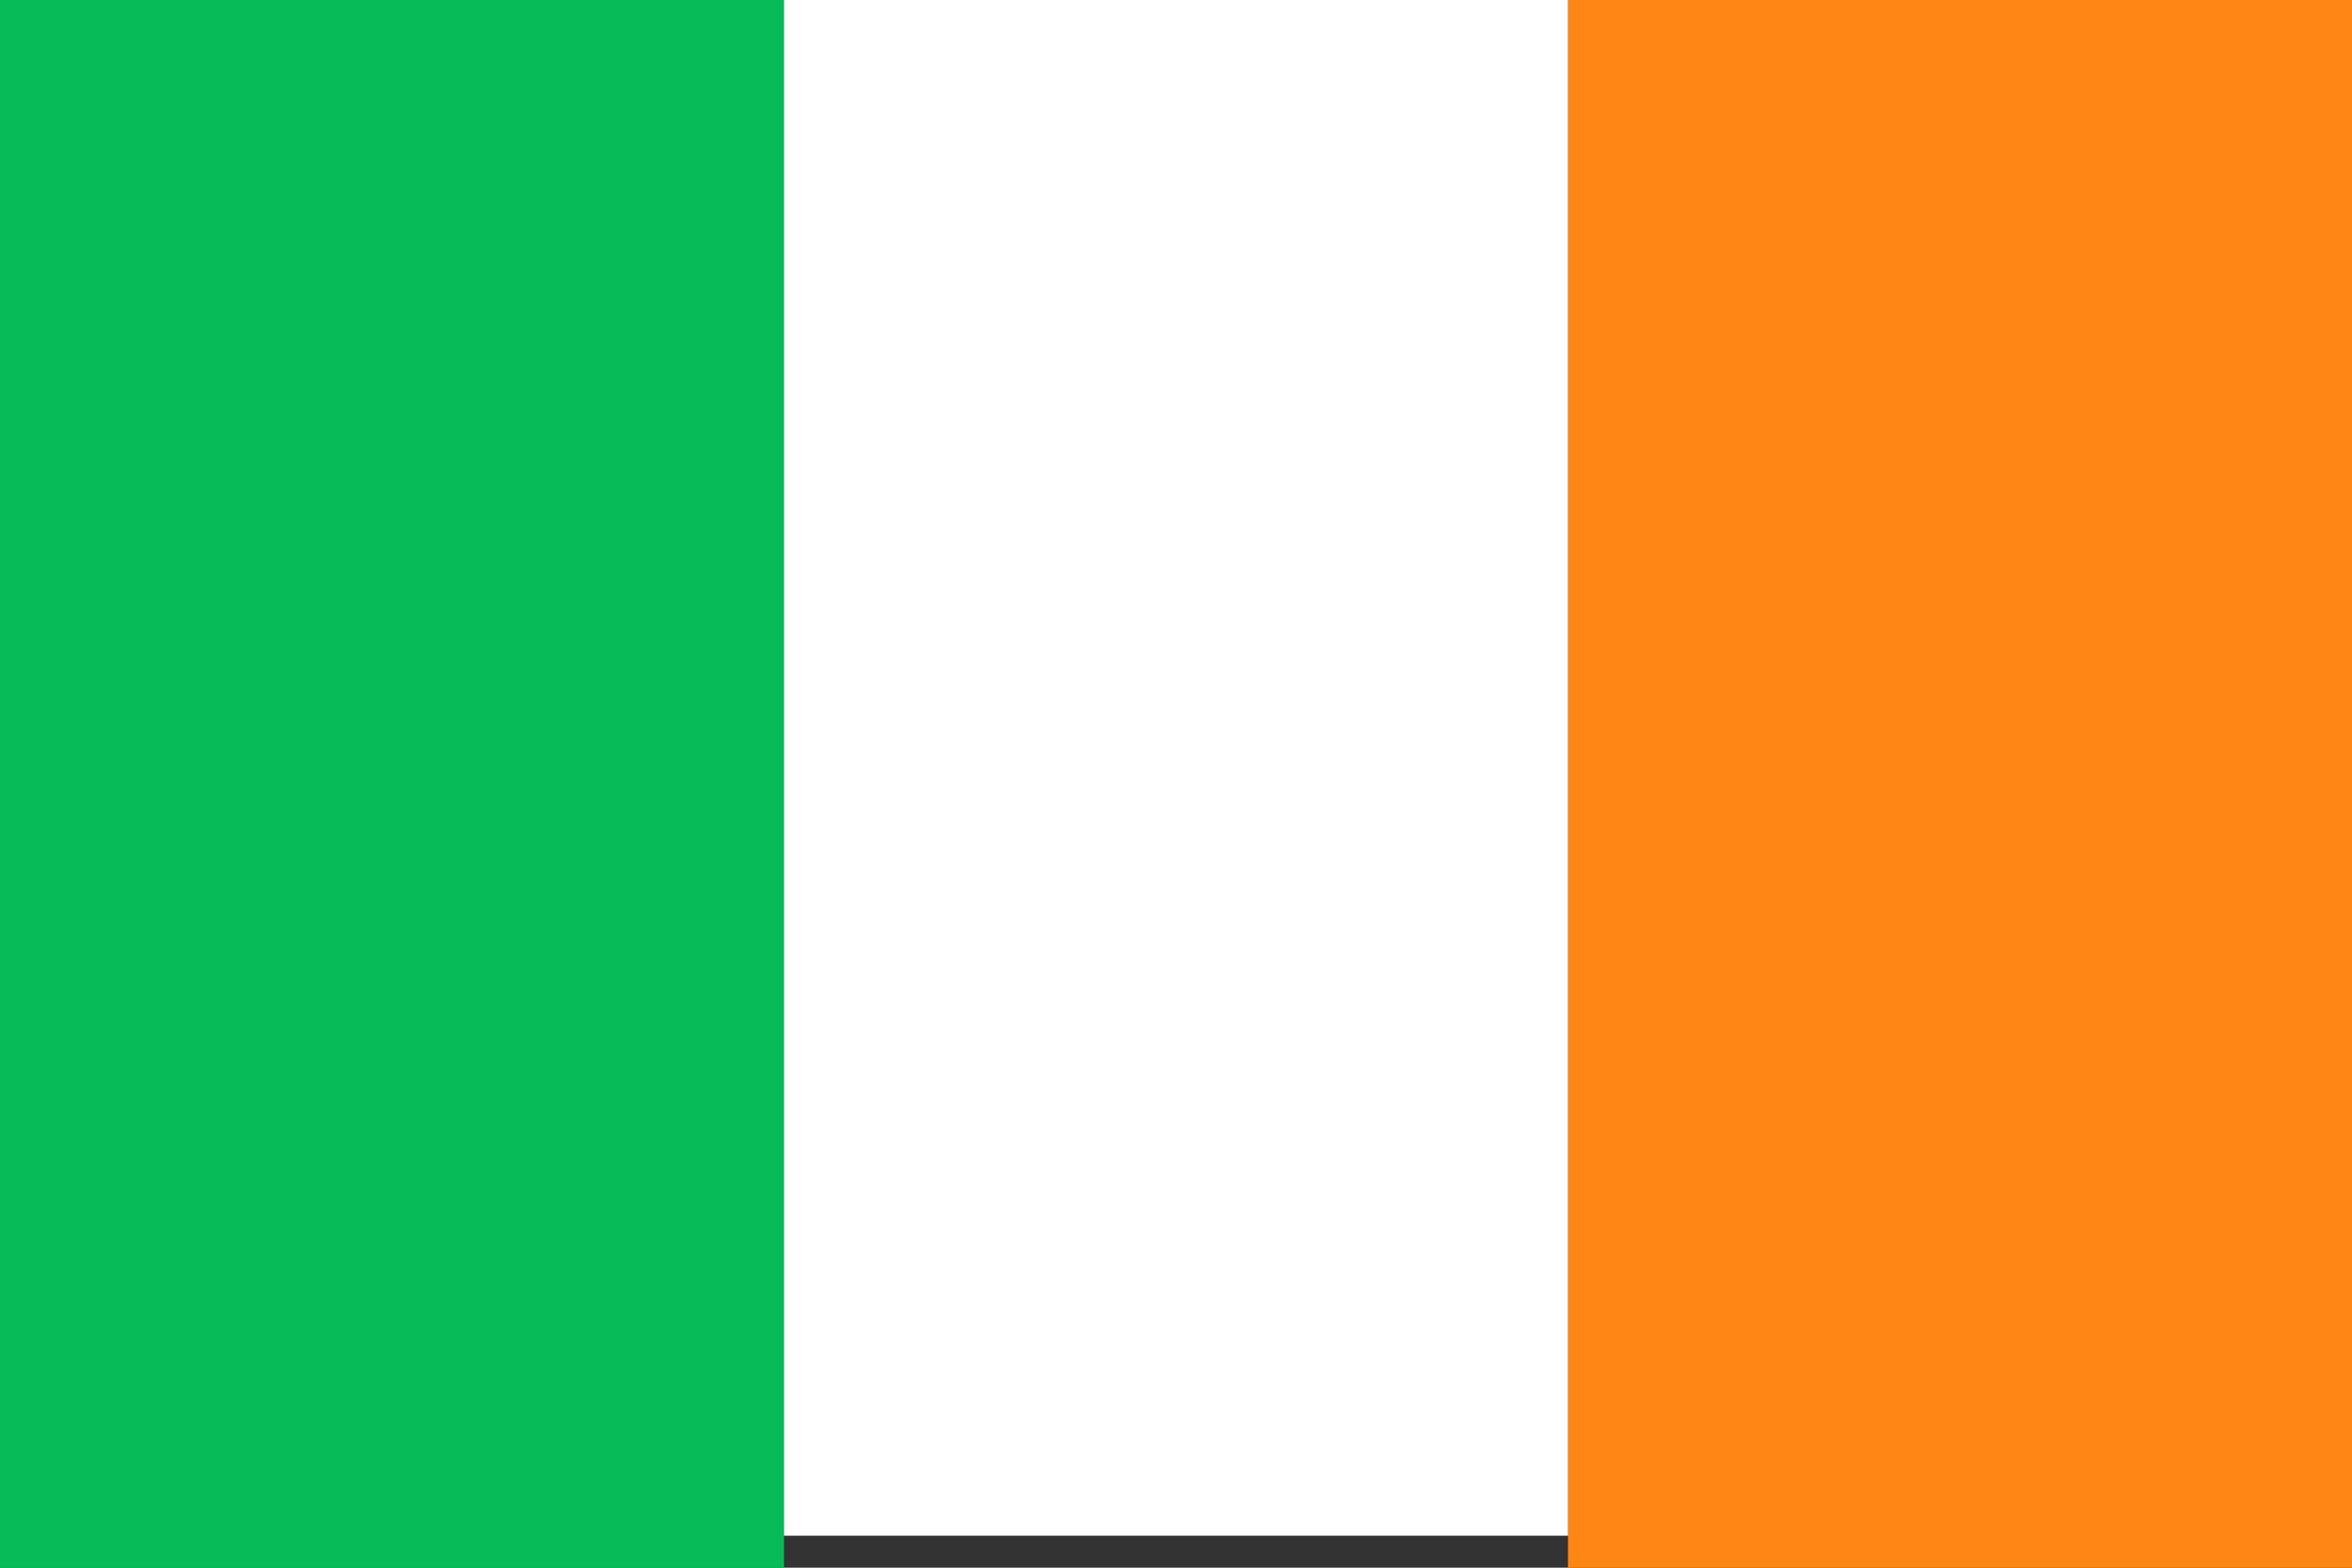
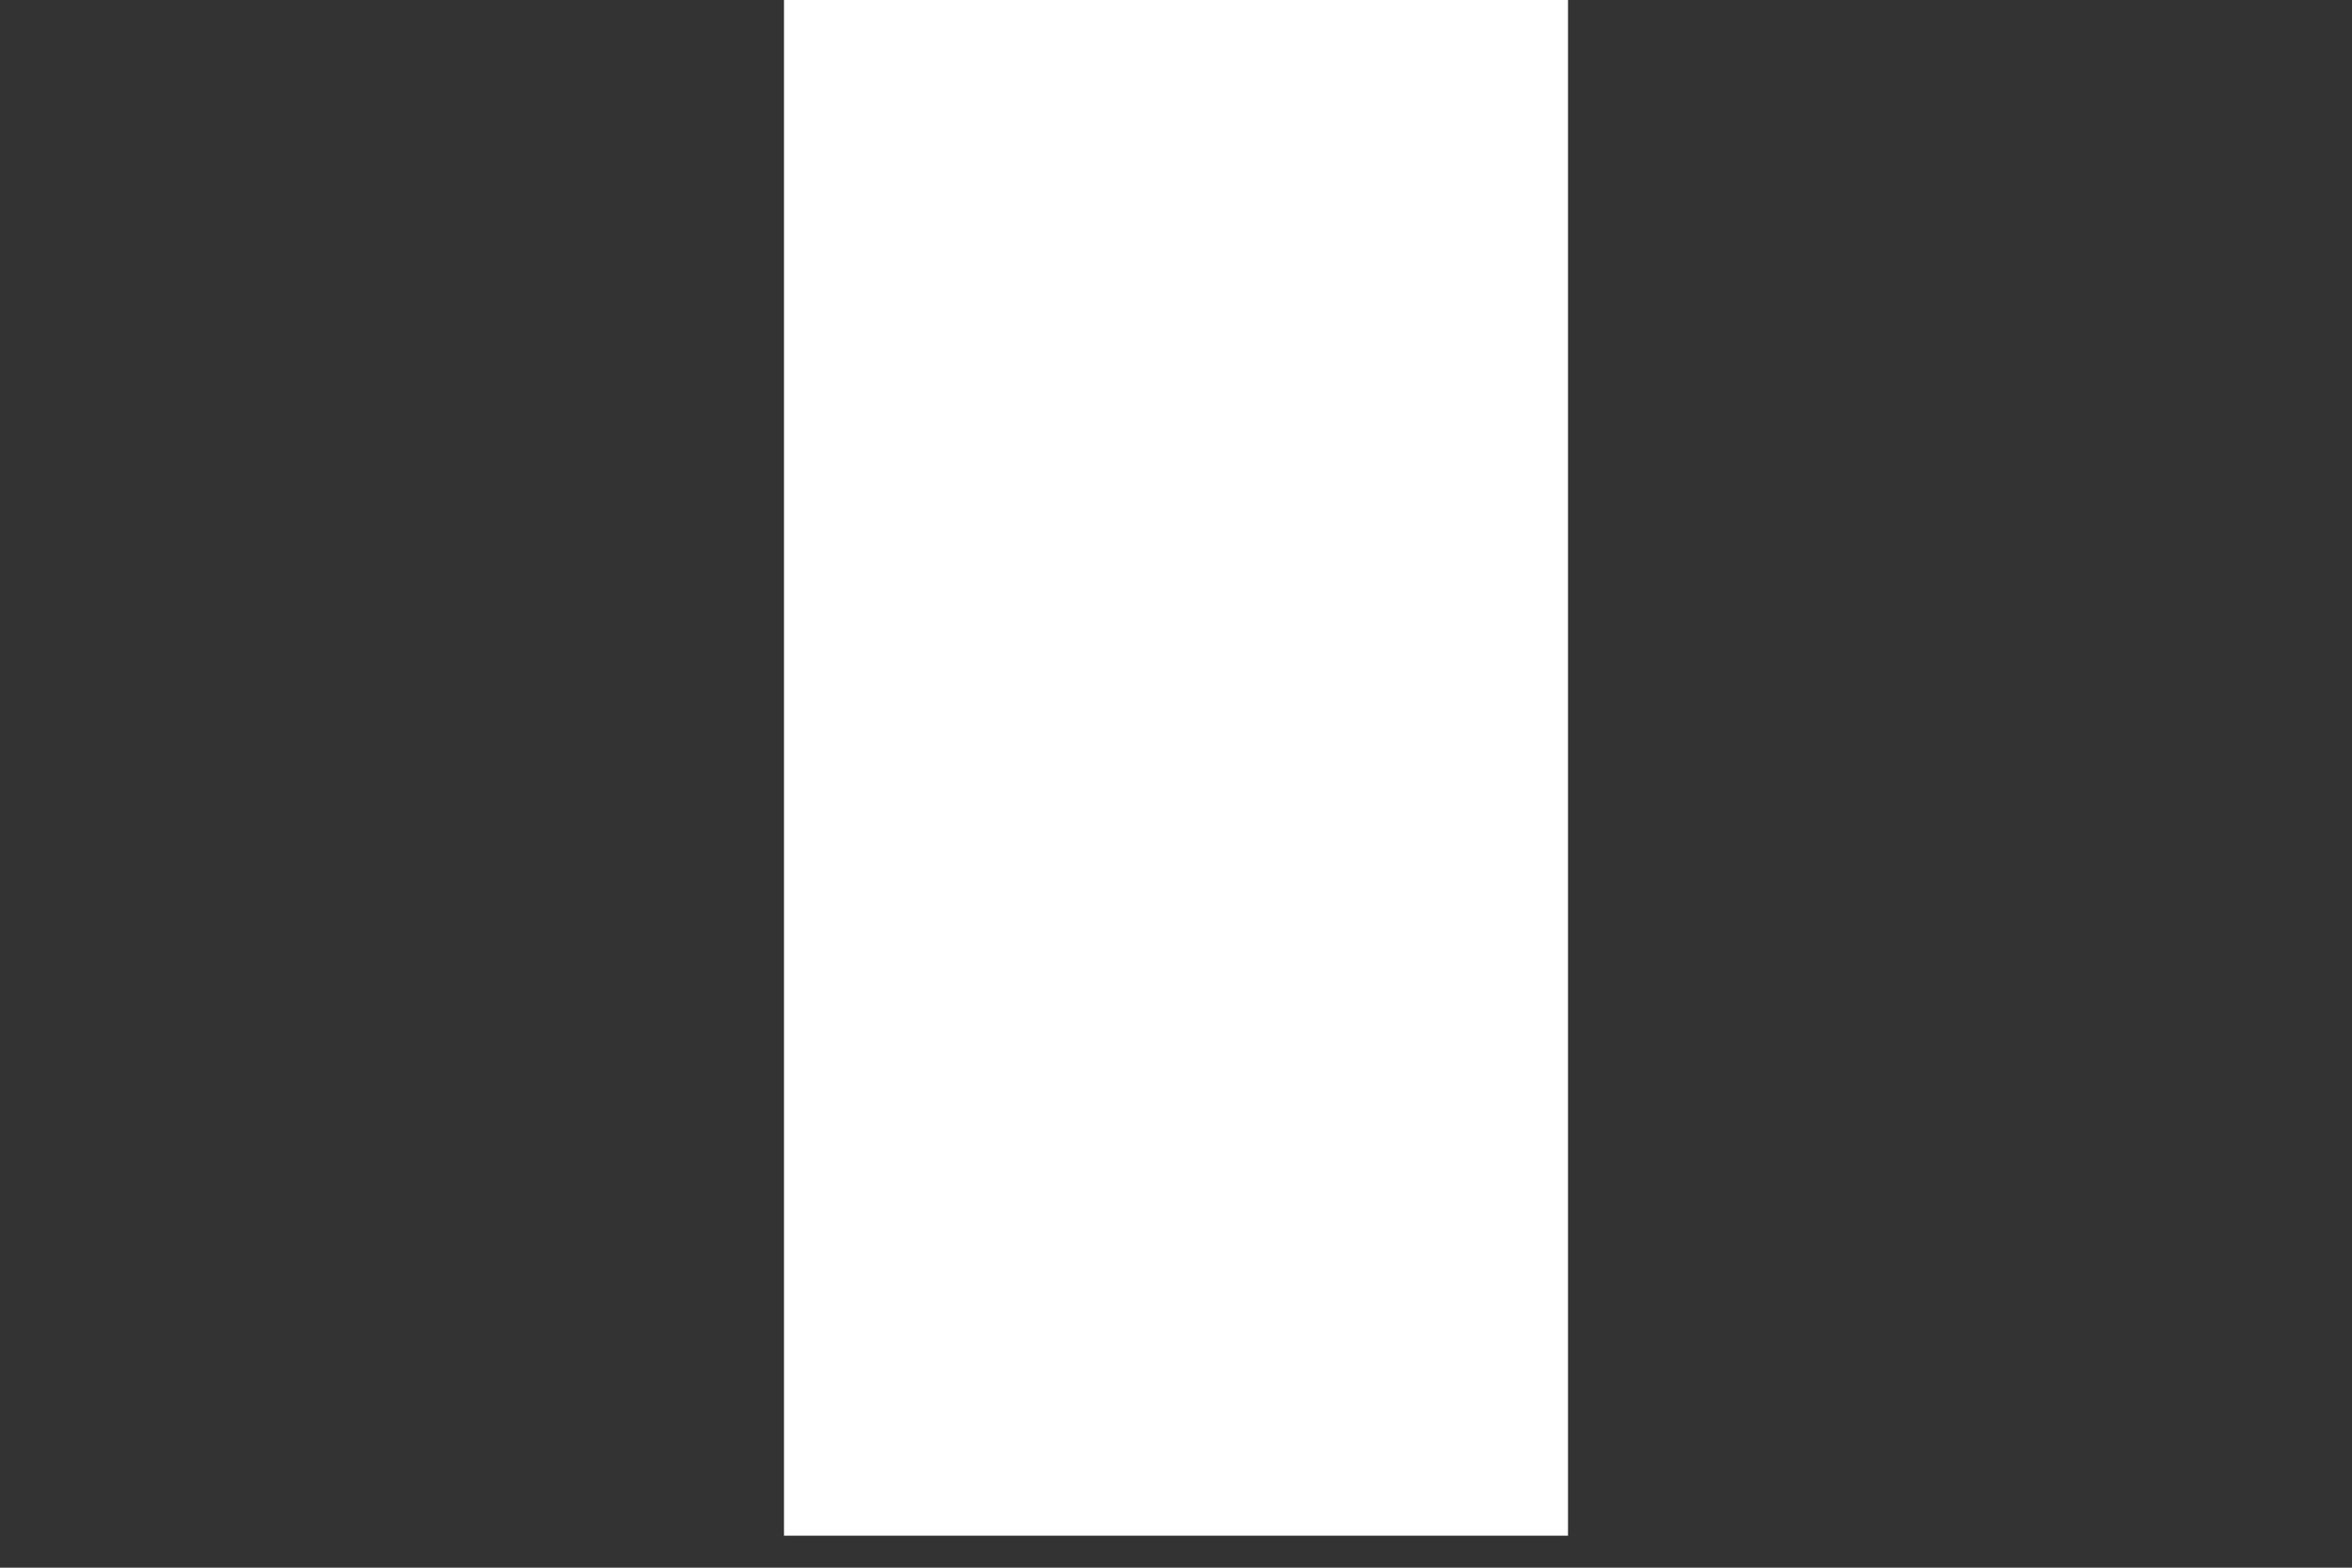
<svg xmlns="http://www.w3.org/2000/svg" viewBox="0 0 72 48" preserveAspectRatio="none" fill-rule="nonzero">
  <rect x="0" y="0" width="72" height="48" fill="#333333" stroke="none" />
  <g fill="none" fill-rule="evenodd">
-     <path fill="#FF8515" d="M48 0h24v48H48z" />
-     <path fill="#07BB59" d="M0 0h24v48H0z" />
    <path fill="#FFF" d="M24 0h24v47.02H24z" />
  </g>
</svg>